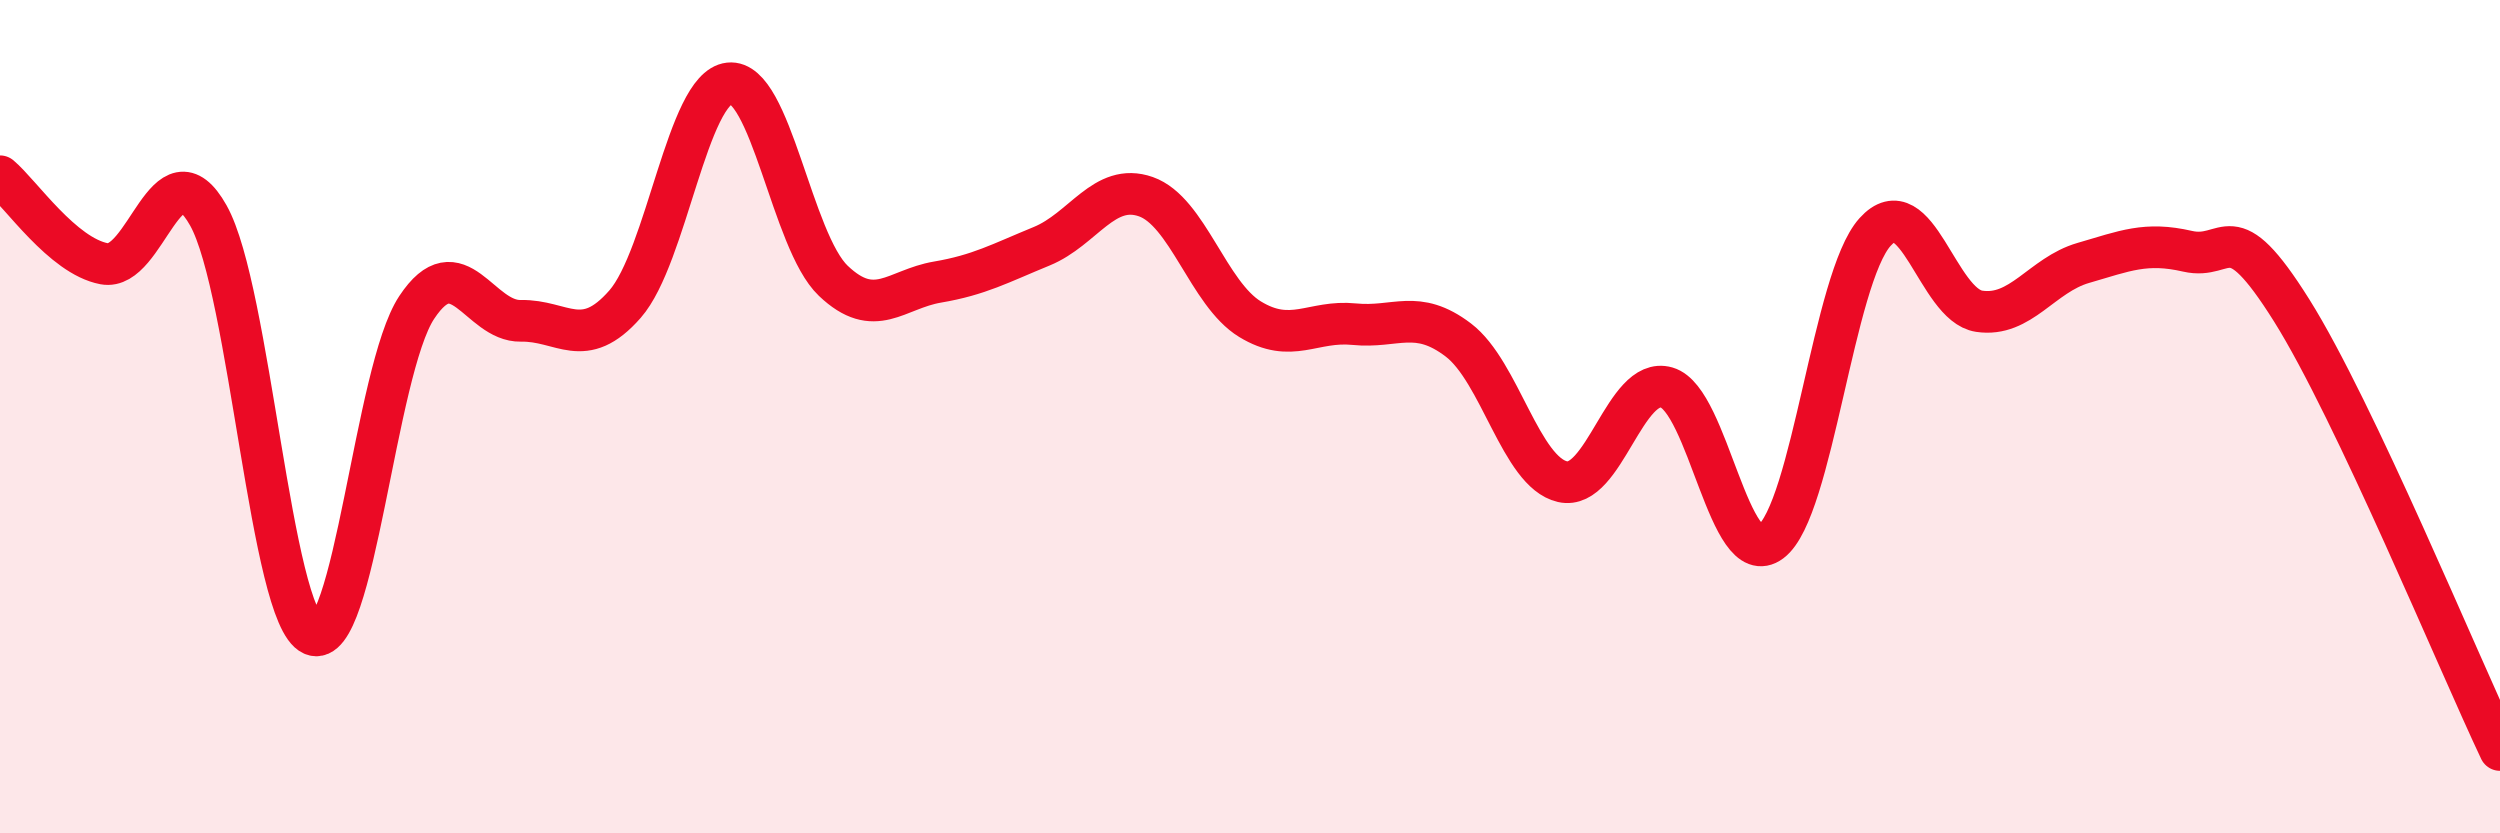
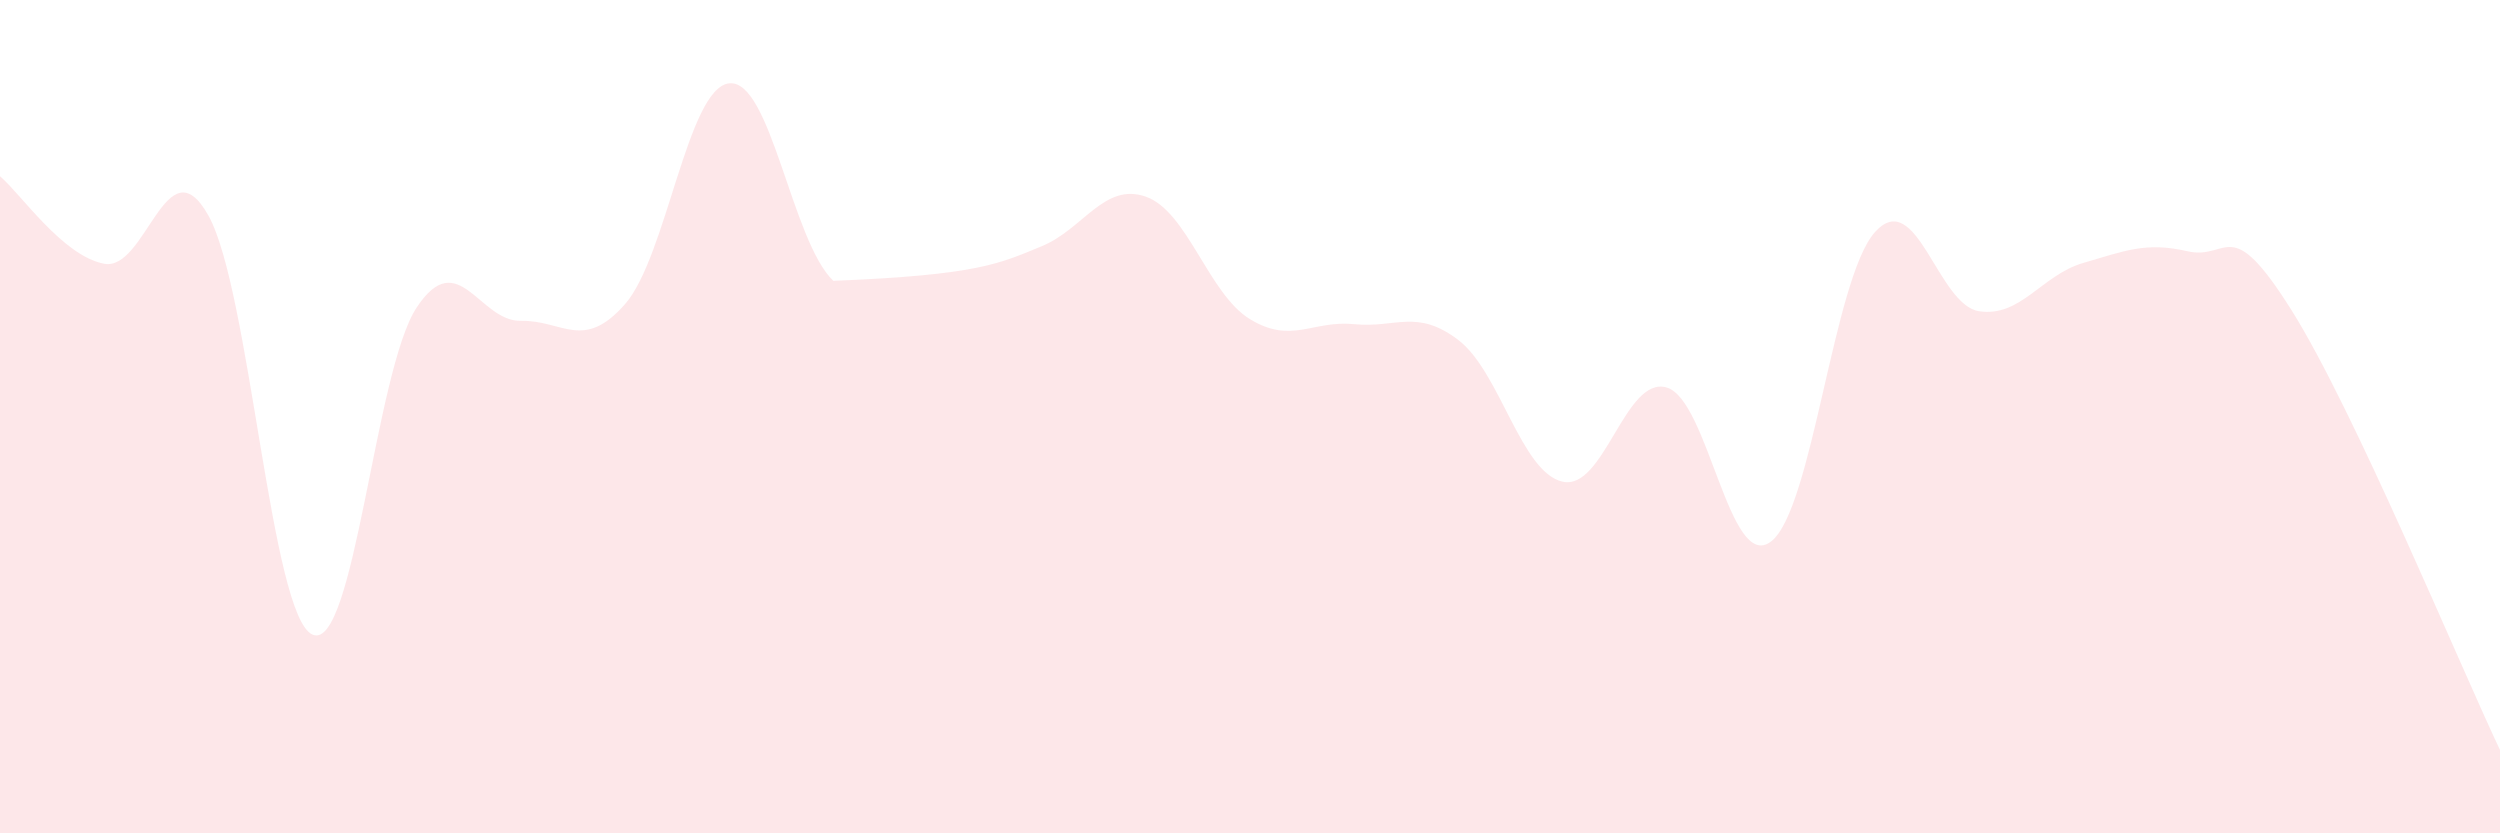
<svg xmlns="http://www.w3.org/2000/svg" width="60" height="20" viewBox="0 0 60 20">
-   <path d="M 0,4.23 C 0.5,4.65 1.5,6.14 2.5,6.33 C 3.5,6.52 4,3.39 5,5.17 C 6,6.95 6.5,14.79 7.5,15.23 C 8.5,15.67 9,8.89 10,7.38 C 11,5.87 11.5,7.72 12.5,7.7 C 13.5,7.68 14,8.44 15,7.3 C 16,6.16 16.5,2.11 17.5,2 C 18.5,1.89 19,5.79 20,6.74 C 21,7.69 21.5,6.94 22.5,6.77 C 23.5,6.6 24,6.32 25,5.91 C 26,5.5 26.5,4.37 27.5,4.72 C 28.5,5.07 29,7.05 30,7.66 C 31,8.27 31.5,7.68 32.5,7.78 C 33.5,7.88 34,7.4 35,8.16 C 36,8.92 36.5,11.33 37.5,11.56 C 38.5,11.79 39,9.01 40,9.3 C 41,9.59 41.5,13.75 42.5,13 C 43.5,12.25 44,6.68 45,5.57 C 46,4.46 46.5,7.32 47.5,7.47 C 48.5,7.62 49,6.6 50,6.31 C 51,6.02 51.5,5.8 52.5,6.03 C 53.5,6.26 53.5,5.06 55,7.45 C 56.5,9.84 59,15.89 60,18L60 20L0 20Z" fill="#EB0A25" opacity="0.1" stroke-linecap="round" stroke-linejoin="round" />
-   <path d="M 0,4.23 C 0.5,4.65 1.5,6.14 2.5,6.33 C 3.5,6.52 4,3.39 5,5.17 C 6,6.95 6.5,14.79 7.5,15.23 C 8.5,15.67 9,8.89 10,7.38 C 11,5.87 11.5,7.72 12.5,7.7 C 13.5,7.68 14,8.44 15,7.3 C 16,6.16 16.5,2.11 17.5,2 C 18.5,1.89 19,5.79 20,6.74 C 21,7.69 21.5,6.94 22.5,6.77 C 23.5,6.6 24,6.32 25,5.91 C 26,5.5 26.5,4.37 27.5,4.72 C 28.5,5.07 29,7.05 30,7.66 C 31,8.27 31.5,7.68 32.5,7.78 C 33.5,7.88 34,7.4 35,8.16 C 36,8.92 36.5,11.33 37.5,11.56 C 38.5,11.79 39,9.01 40,9.3 C 41,9.59 41.5,13.75 42.5,13 C 43.5,12.25 44,6.68 45,5.57 C 46,4.46 46.5,7.32 47.5,7.47 C 48.5,7.62 49,6.6 50,6.31 C 51,6.02 51.5,5.8 52.5,6.03 C 53.5,6.26 53.5,5.06 55,7.45 C 56.5,9.84 59,15.89 60,18" stroke="#EB0A25" stroke-width="1" fill="none" stroke-linecap="round" stroke-linejoin="round" />
+   <path d="M 0,4.23 C 0.5,4.65 1.5,6.14 2.5,6.33 C 3.5,6.52 4,3.39 5,5.17 C 6,6.95 6.5,14.79 7.5,15.23 C 8.5,15.67 9,8.89 10,7.38 C 11,5.87 11.5,7.72 12.5,7.7 C 13.5,7.68 14,8.44 15,7.3 C 16,6.16 16.5,2.11 17.5,2 C 18.5,1.89 19,5.79 20,6.74 C 23.5,6.6 24,6.32 25,5.91 C 26,5.5 26.5,4.37 27.5,4.72 C 28.5,5.07 29,7.05 30,7.66 C 31,8.27 31.5,7.68 32.5,7.78 C 33.5,7.88 34,7.4 35,8.16 C 36,8.92 36.5,11.33 37.5,11.56 C 38.5,11.79 39,9.01 40,9.3 C 41,9.59 41.5,13.75 42.5,13 C 43.5,12.25 44,6.68 45,5.57 C 46,4.46 46.5,7.32 47.5,7.47 C 48.5,7.62 49,6.6 50,6.31 C 51,6.02 51.5,5.8 52.5,6.03 C 53.5,6.26 53.5,5.06 55,7.45 C 56.5,9.84 59,15.89 60,18L60 20L0 20Z" fill="#EB0A25" opacity="0.1" stroke-linecap="round" stroke-linejoin="round" />
</svg>